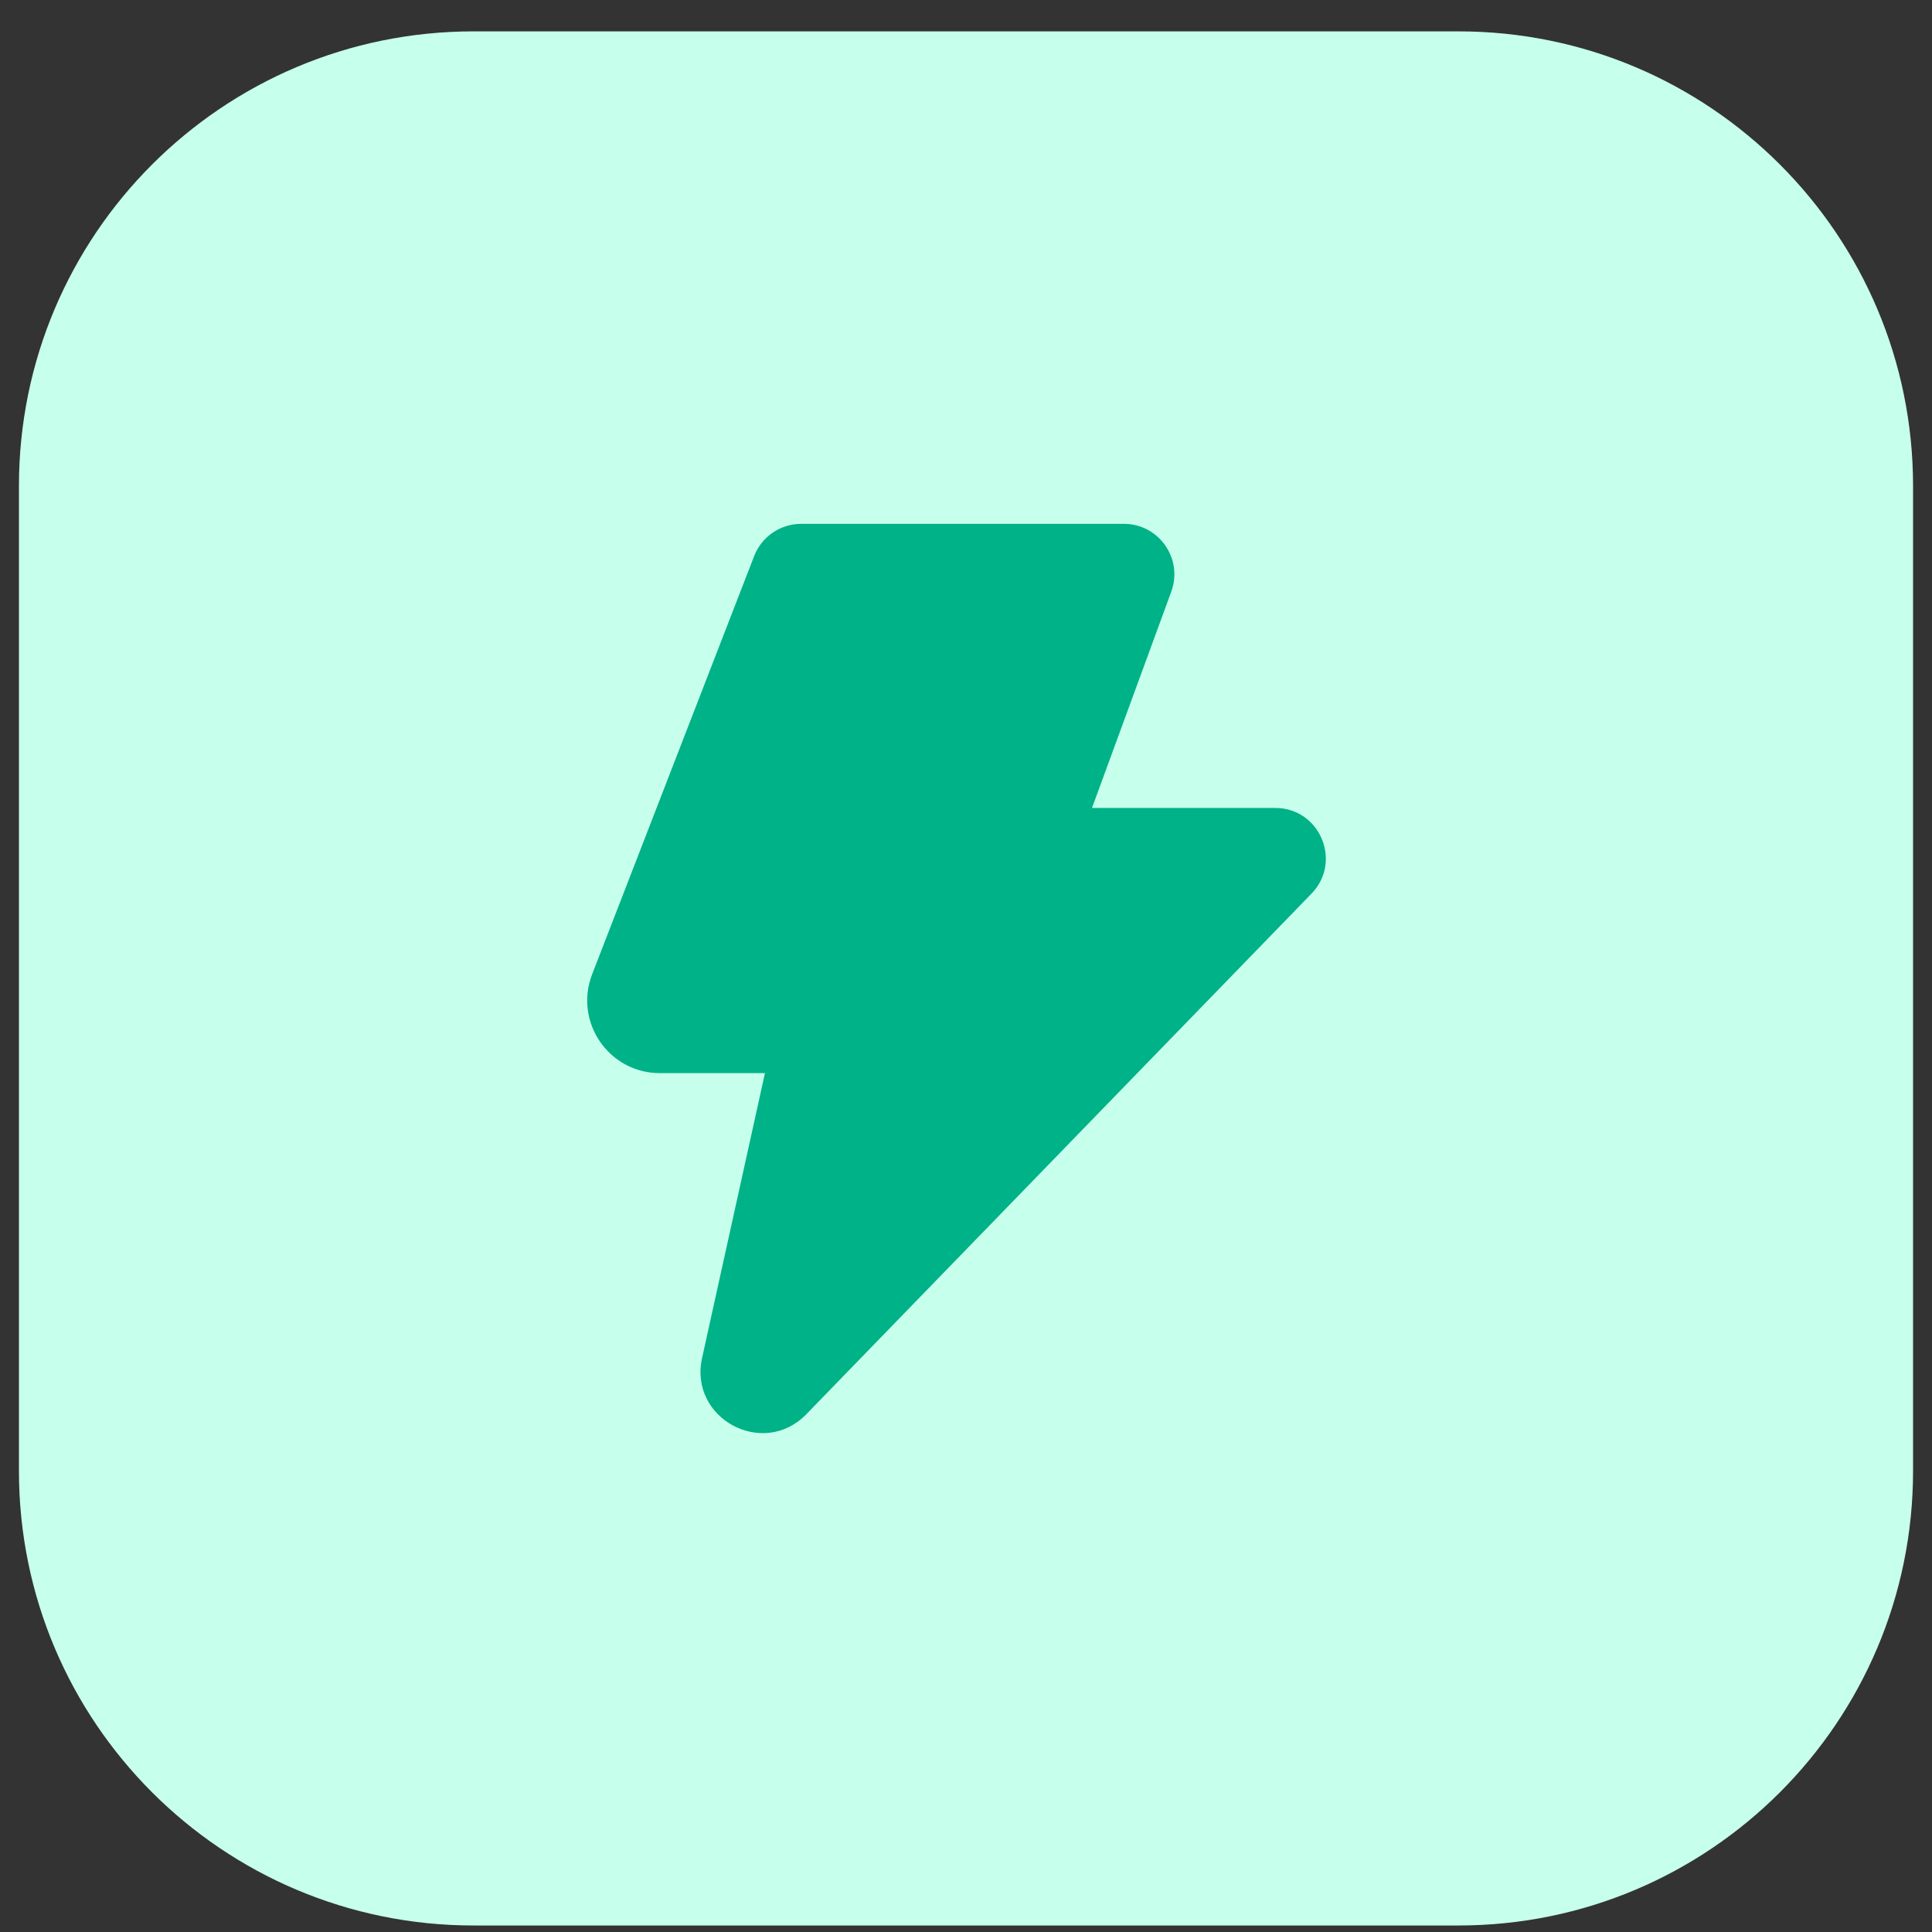
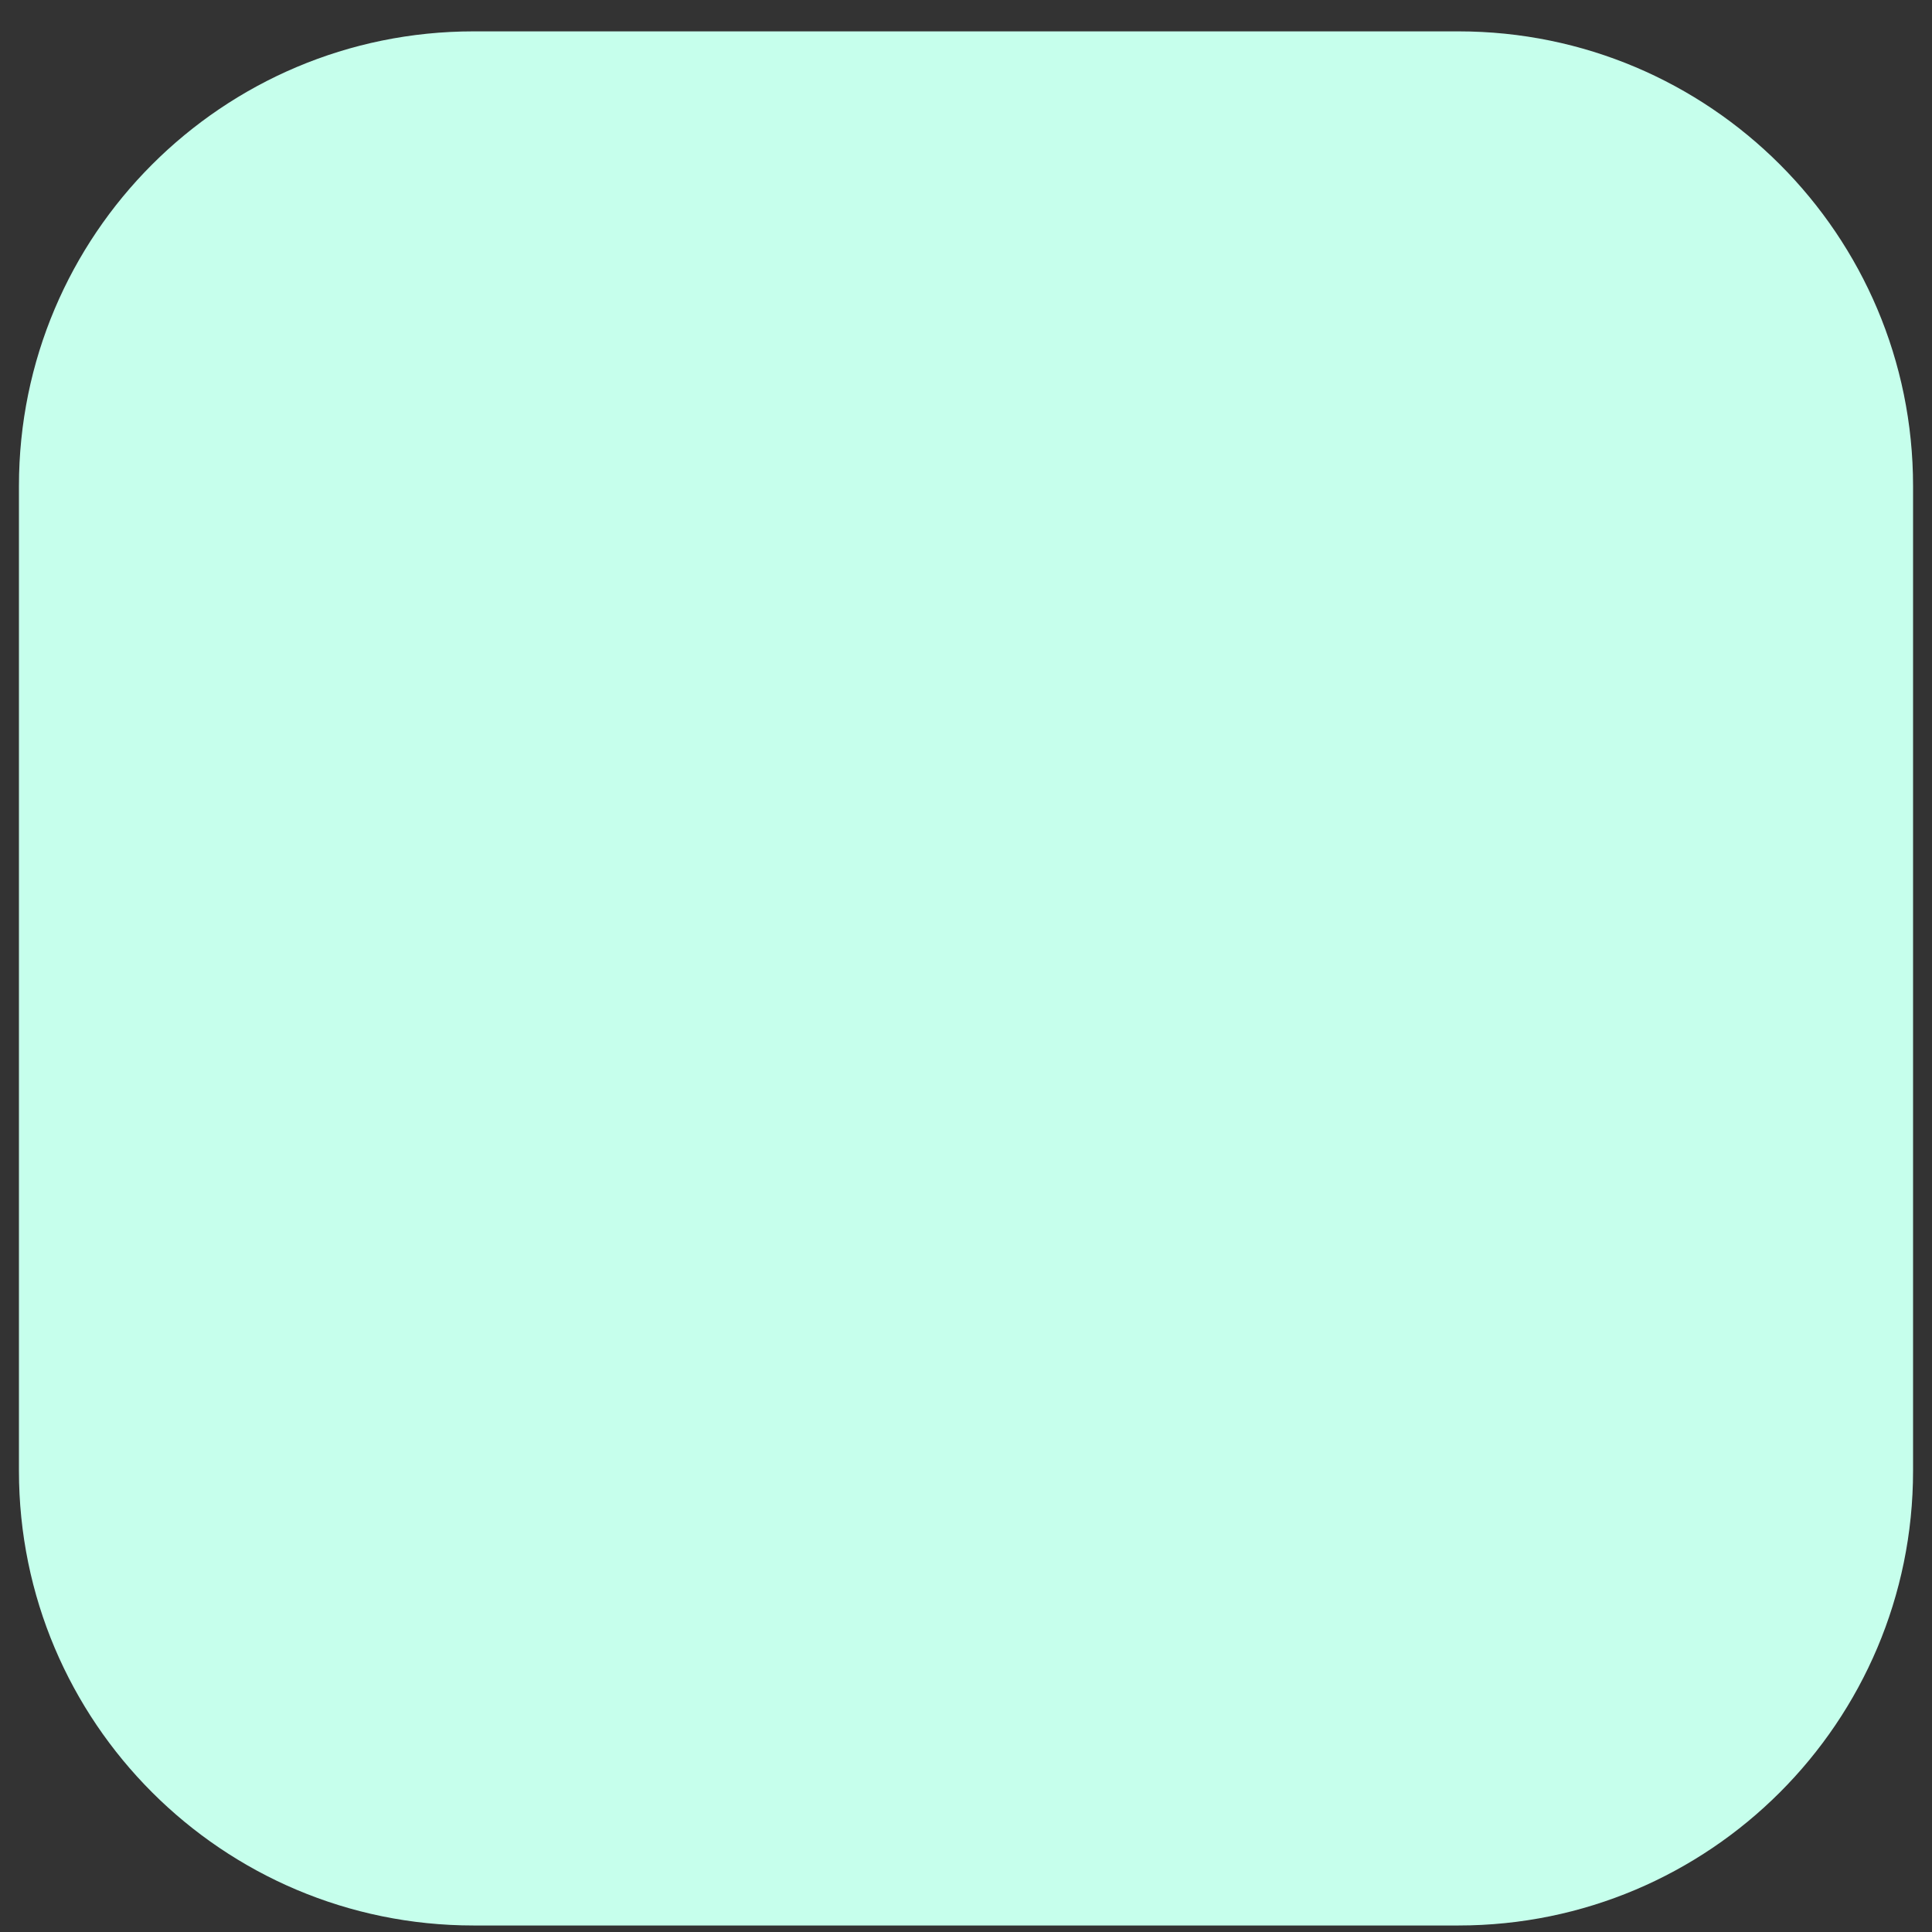
<svg xmlns="http://www.w3.org/2000/svg" width="51" height="51" viewBox="0 0 51 51" fill="none">
  <rect x="0" y="0" width="51" height="51" fill="#333333" stroke="none" />
  <path d="M0.5 12.828C0.5 6.2 5.873 0.828 12.5 0.828H38.5C45.127 0.828 50.5 6.2 50.5 12.828V38.828C50.5 45.455 45.127 50.828 38.5 50.828H12.5C5.873 50.828 0.5 45.455 0.5 38.828V12.828Z" fill="#C6FFEC" />
  <g clip-path="url(#clip0_4848_9236)">
-     <path d="M19.908 14.679C20.107 14.166 20.601 13.828 21.151 13.828H29.666C30.593 13.828 31.237 14.75 30.918 15.62L28.826 21.328H33.663C34.841 21.328 35.44 22.744 34.62 23.59L21.286 37.331C20.146 38.506 18.18 37.448 18.533 35.849L20.193 28.328H17.419C16.071 28.328 15.145 26.975 15.631 25.719L19.908 14.679Z" fill="#00B287" />
-   </g>
+     </g>
  <defs>
    <clipPath id="clip0_4848_9236">
      <rect width="24" height="24" fill="white" transform="translate(13.5 13.828)" />
    </clipPath>
  </defs>
</svg>